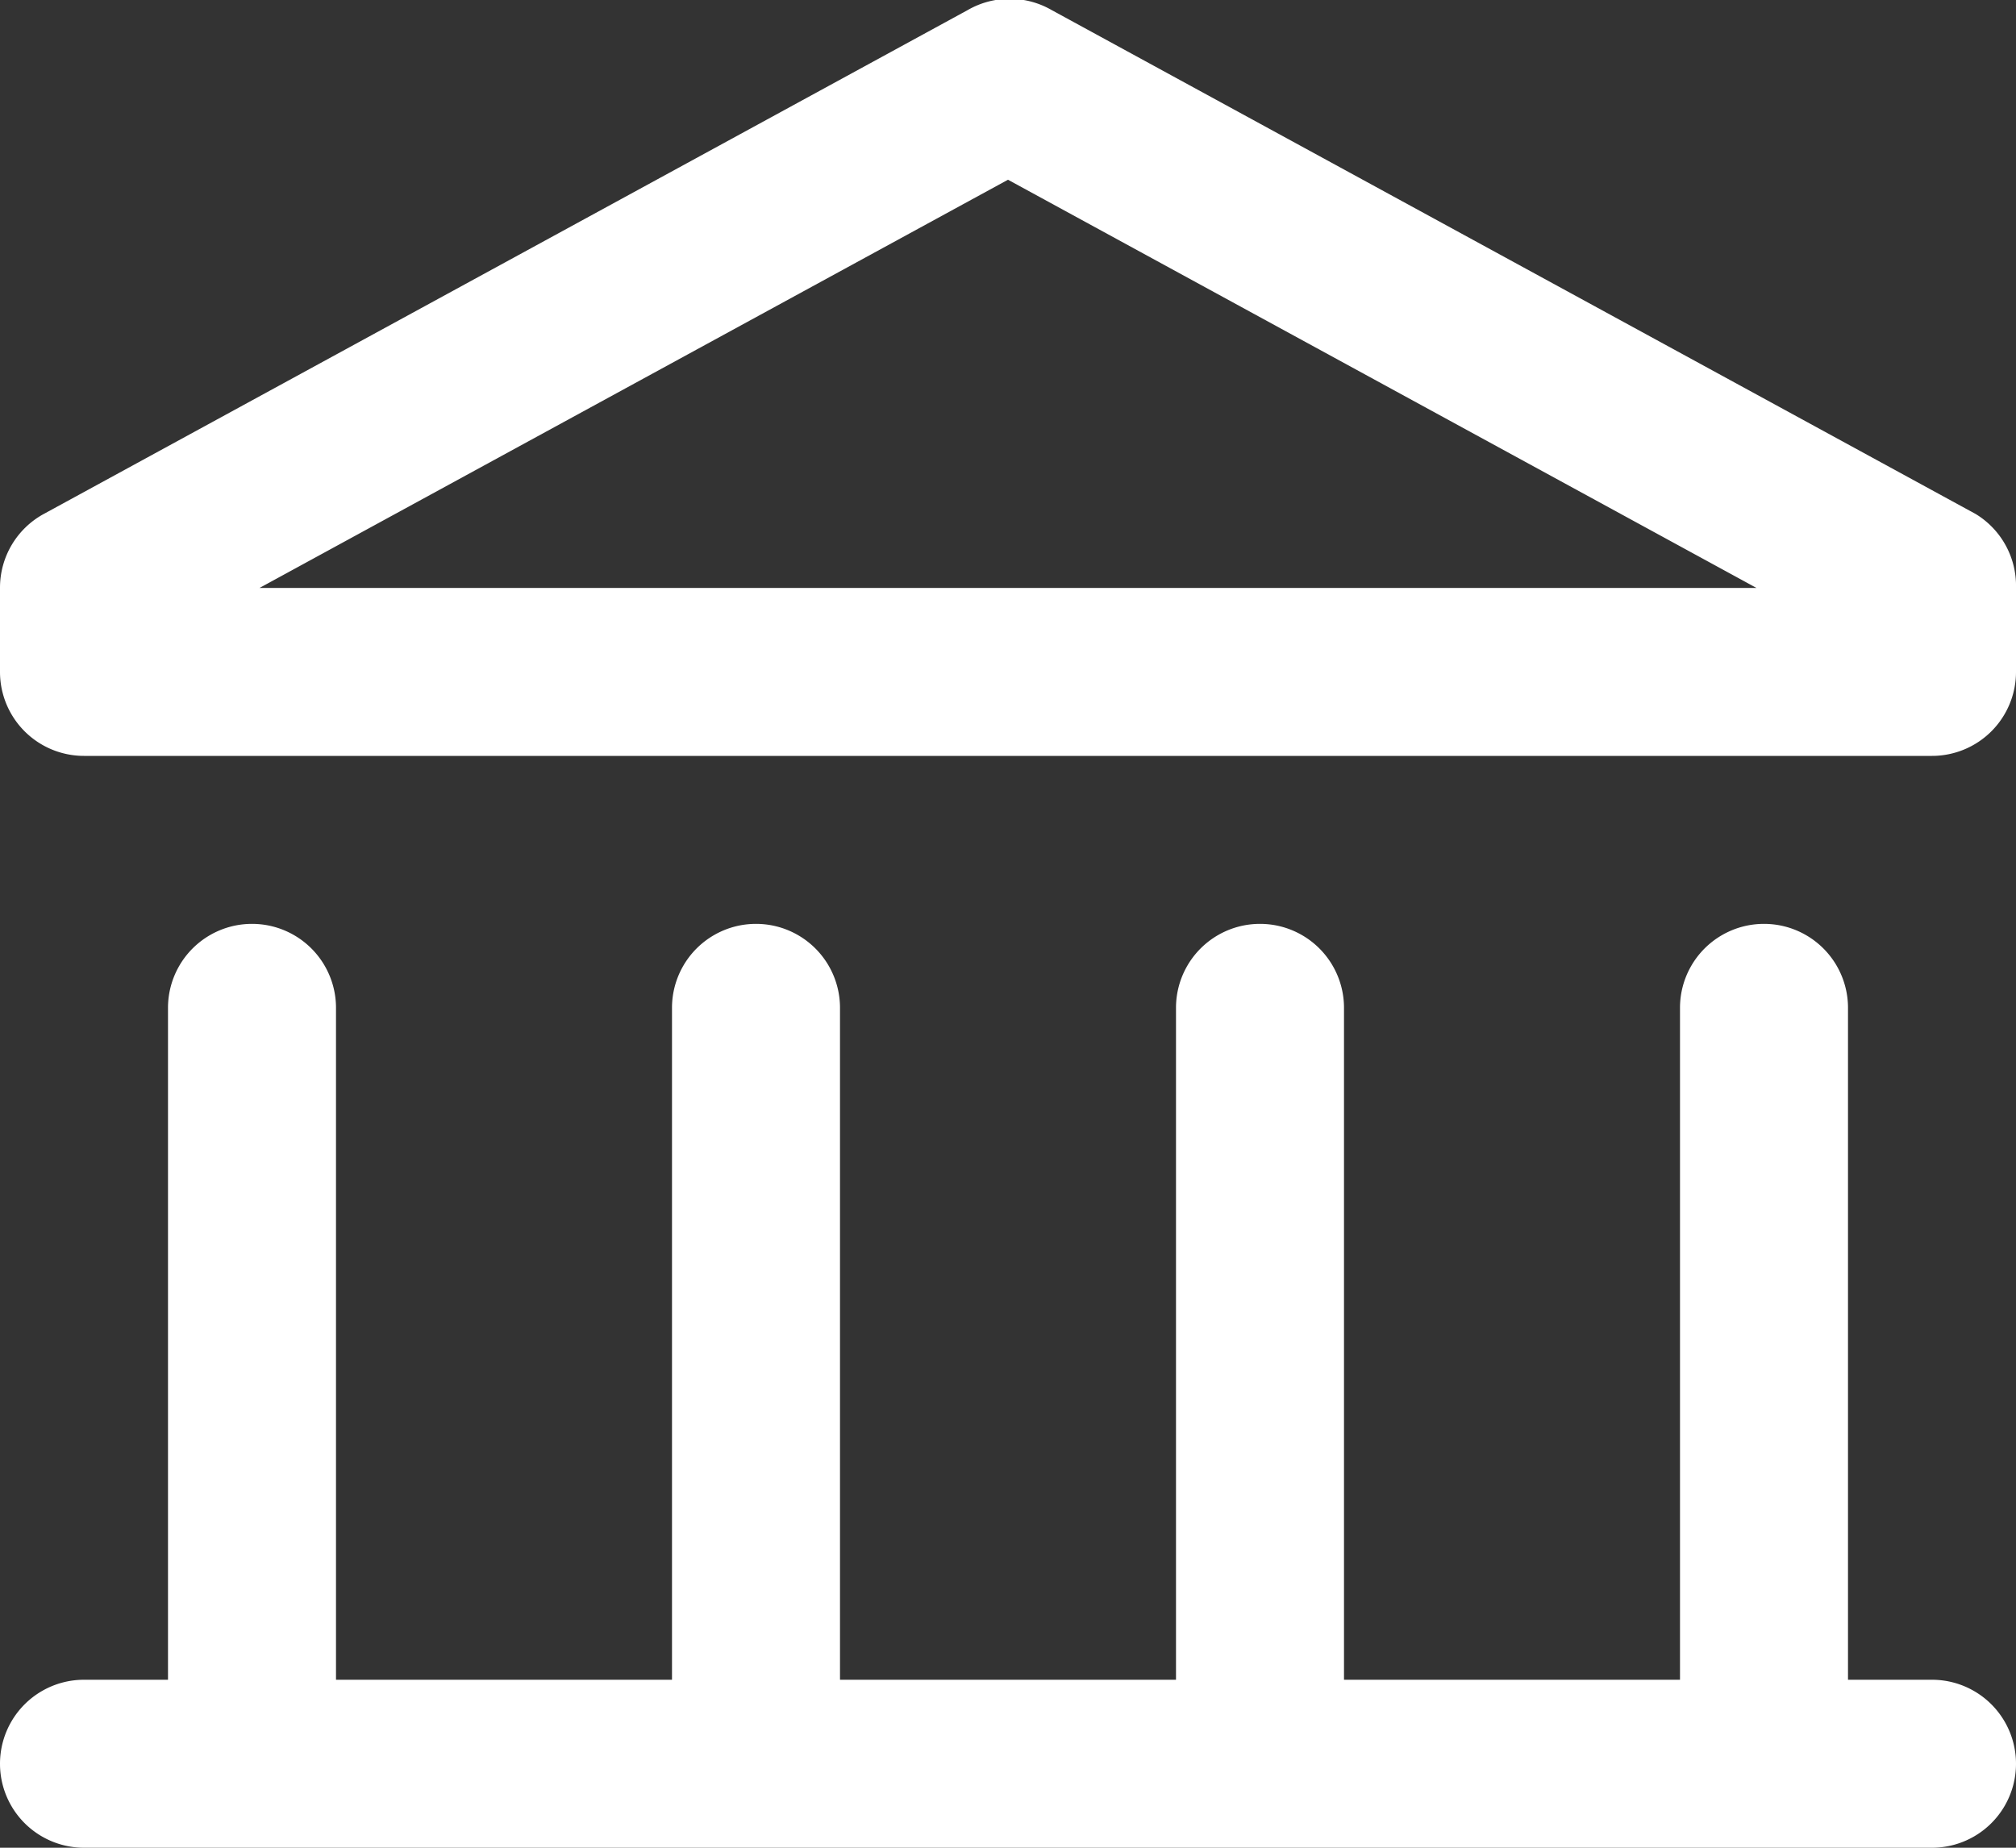
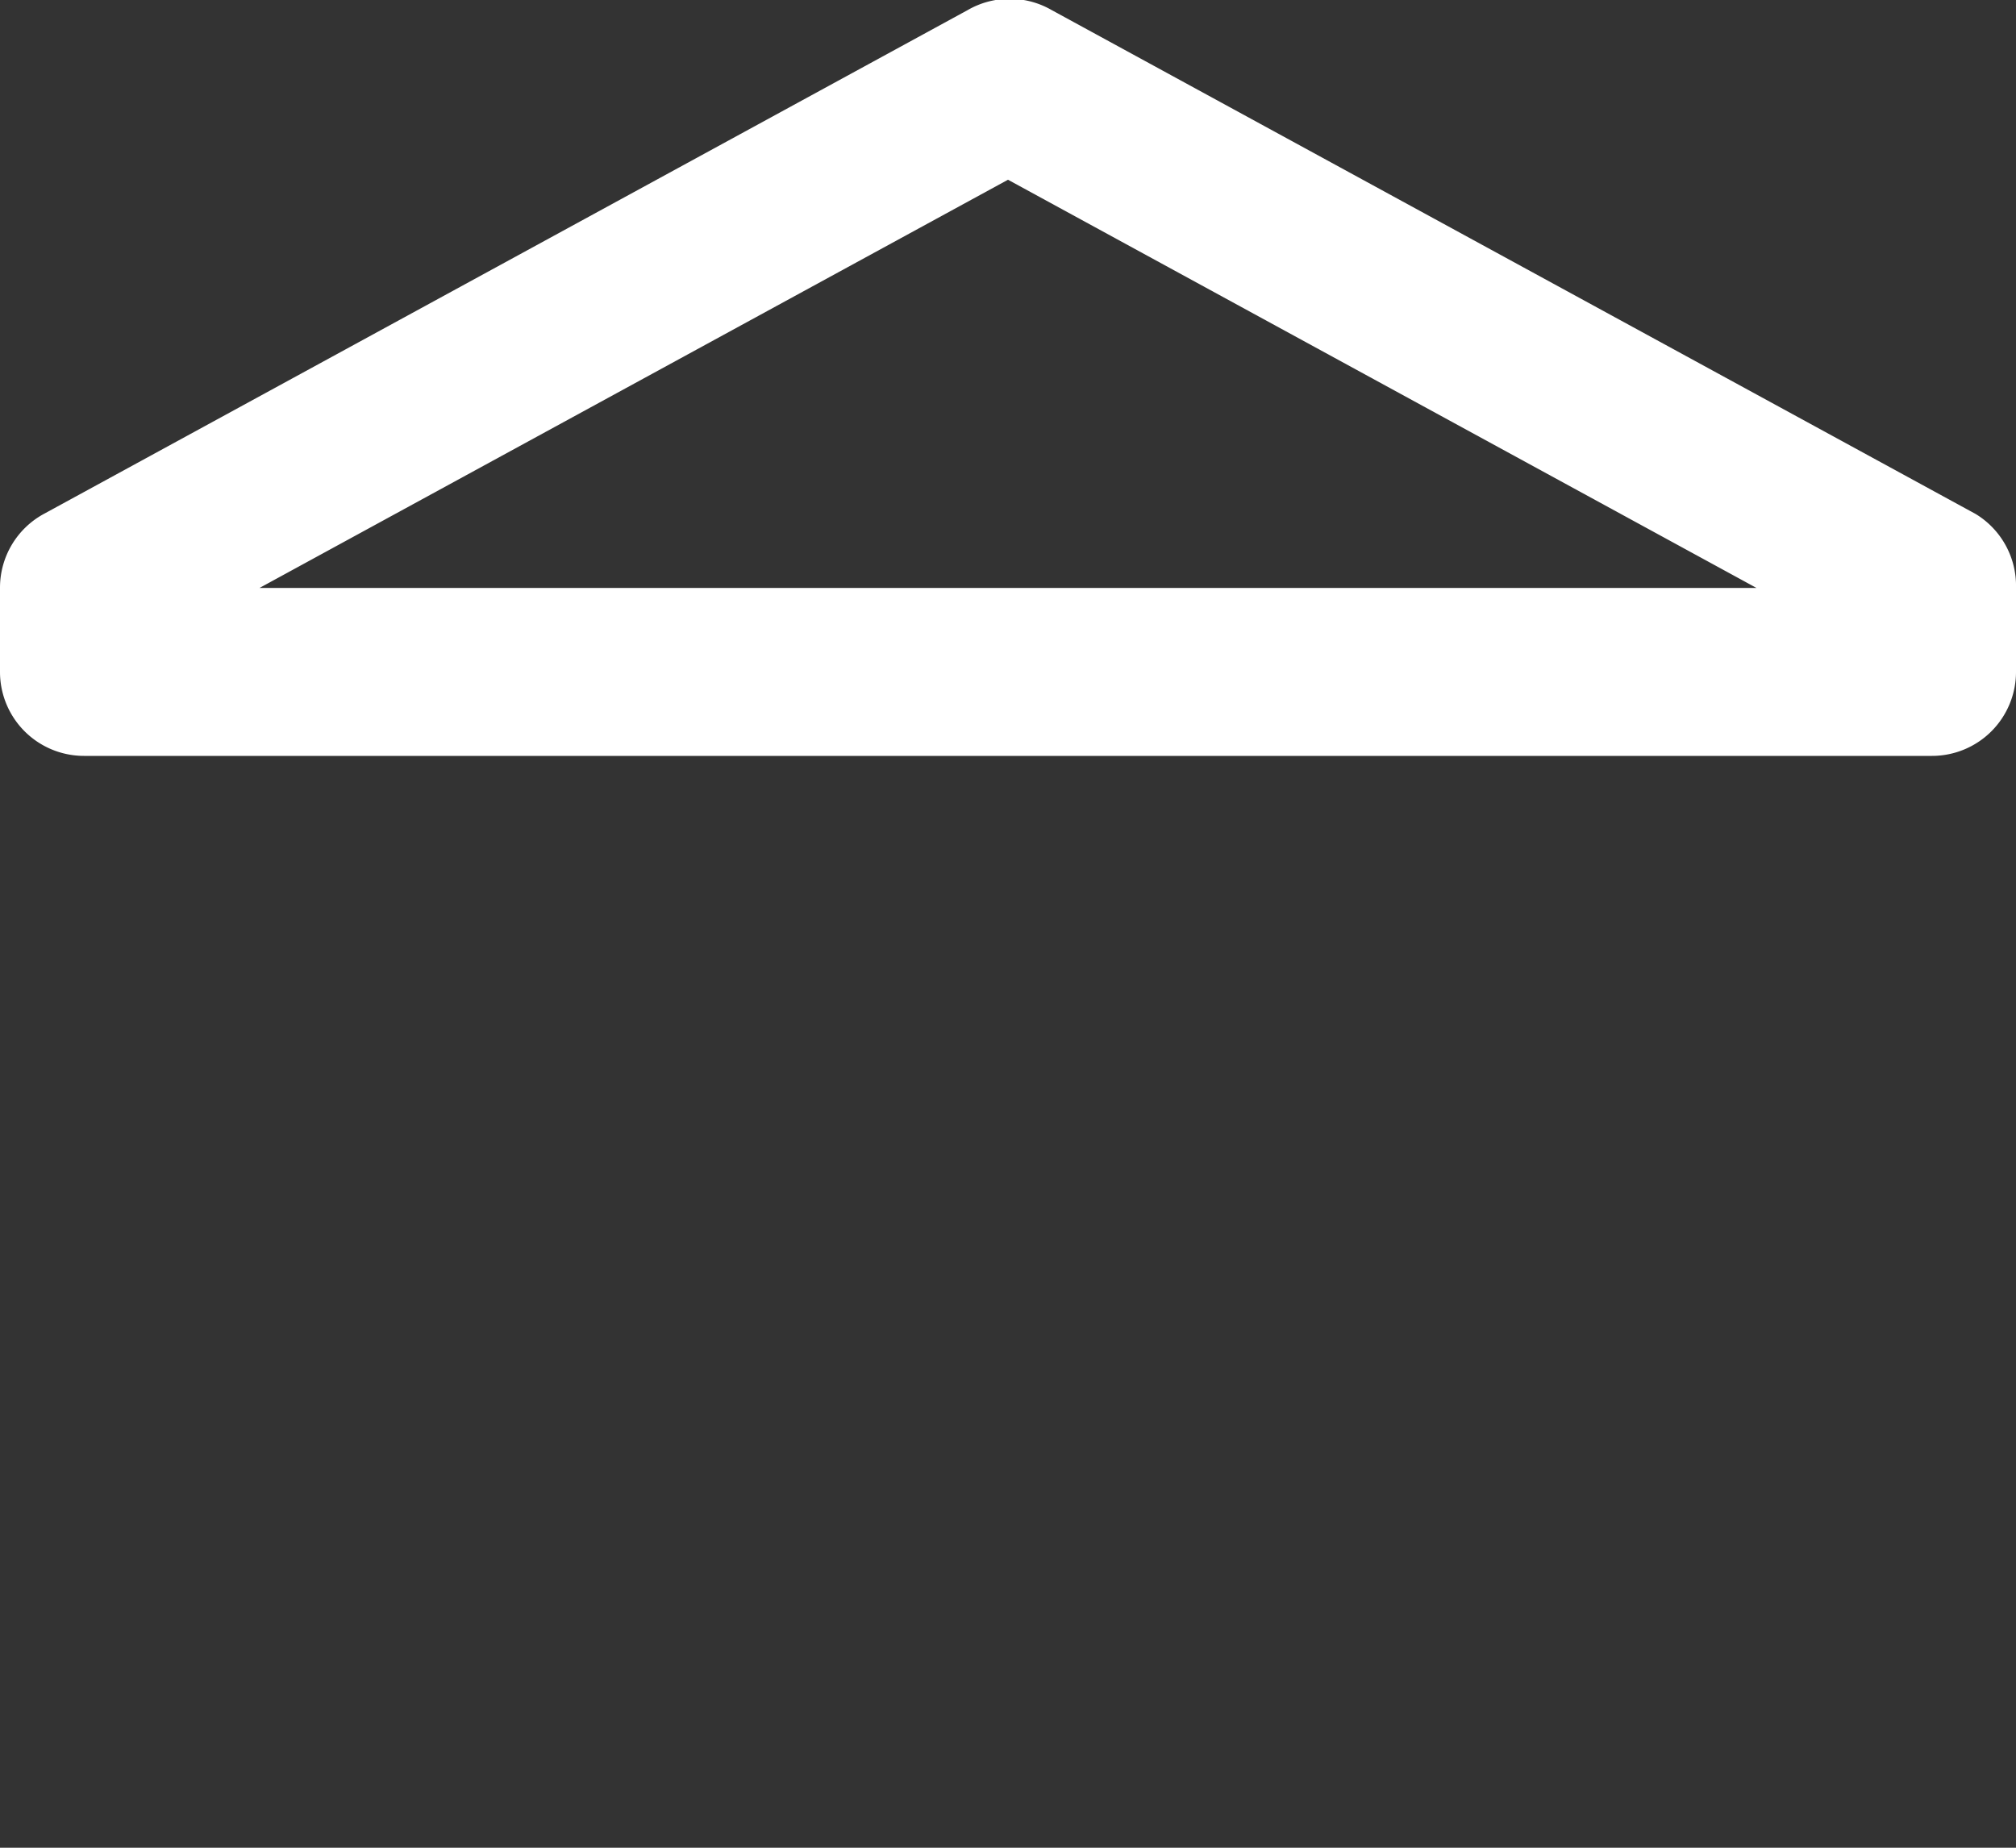
<svg xmlns="http://www.w3.org/2000/svg" viewBox="0 0 24 22">
  <rect x="0" y="0" width="24" height="22" fill="#333333" stroke="none" />
  <defs>
    <style>.cls-1{fill:#fff;}</style>
  </defs>
  <g id="DESENHO">
-     <path class="cls-1" d="M23,20H22V12a1,1,0,0,0-2,0v8H16V12a1,1,0,0,0-2,0v8H10V12a1,1,0,0,0-2,0v8H4V12a1,1,0,0,0-2,0v8H1a1,1,0,0,0,0,2H23a1,1,0,0,0,0-2Z" />
    <path class="cls-1" d="M23,9H1A1,1,0,0,1,0,8V7a1,1,0,0,1,.52-.88l11-6a1,1,0,0,1,1,0l11,6A1,1,0,0,1,24,7V8A1,1,0,0,1,23,9ZM3.09,7H20.91L12,2.14Z" />
  </g>
</svg>